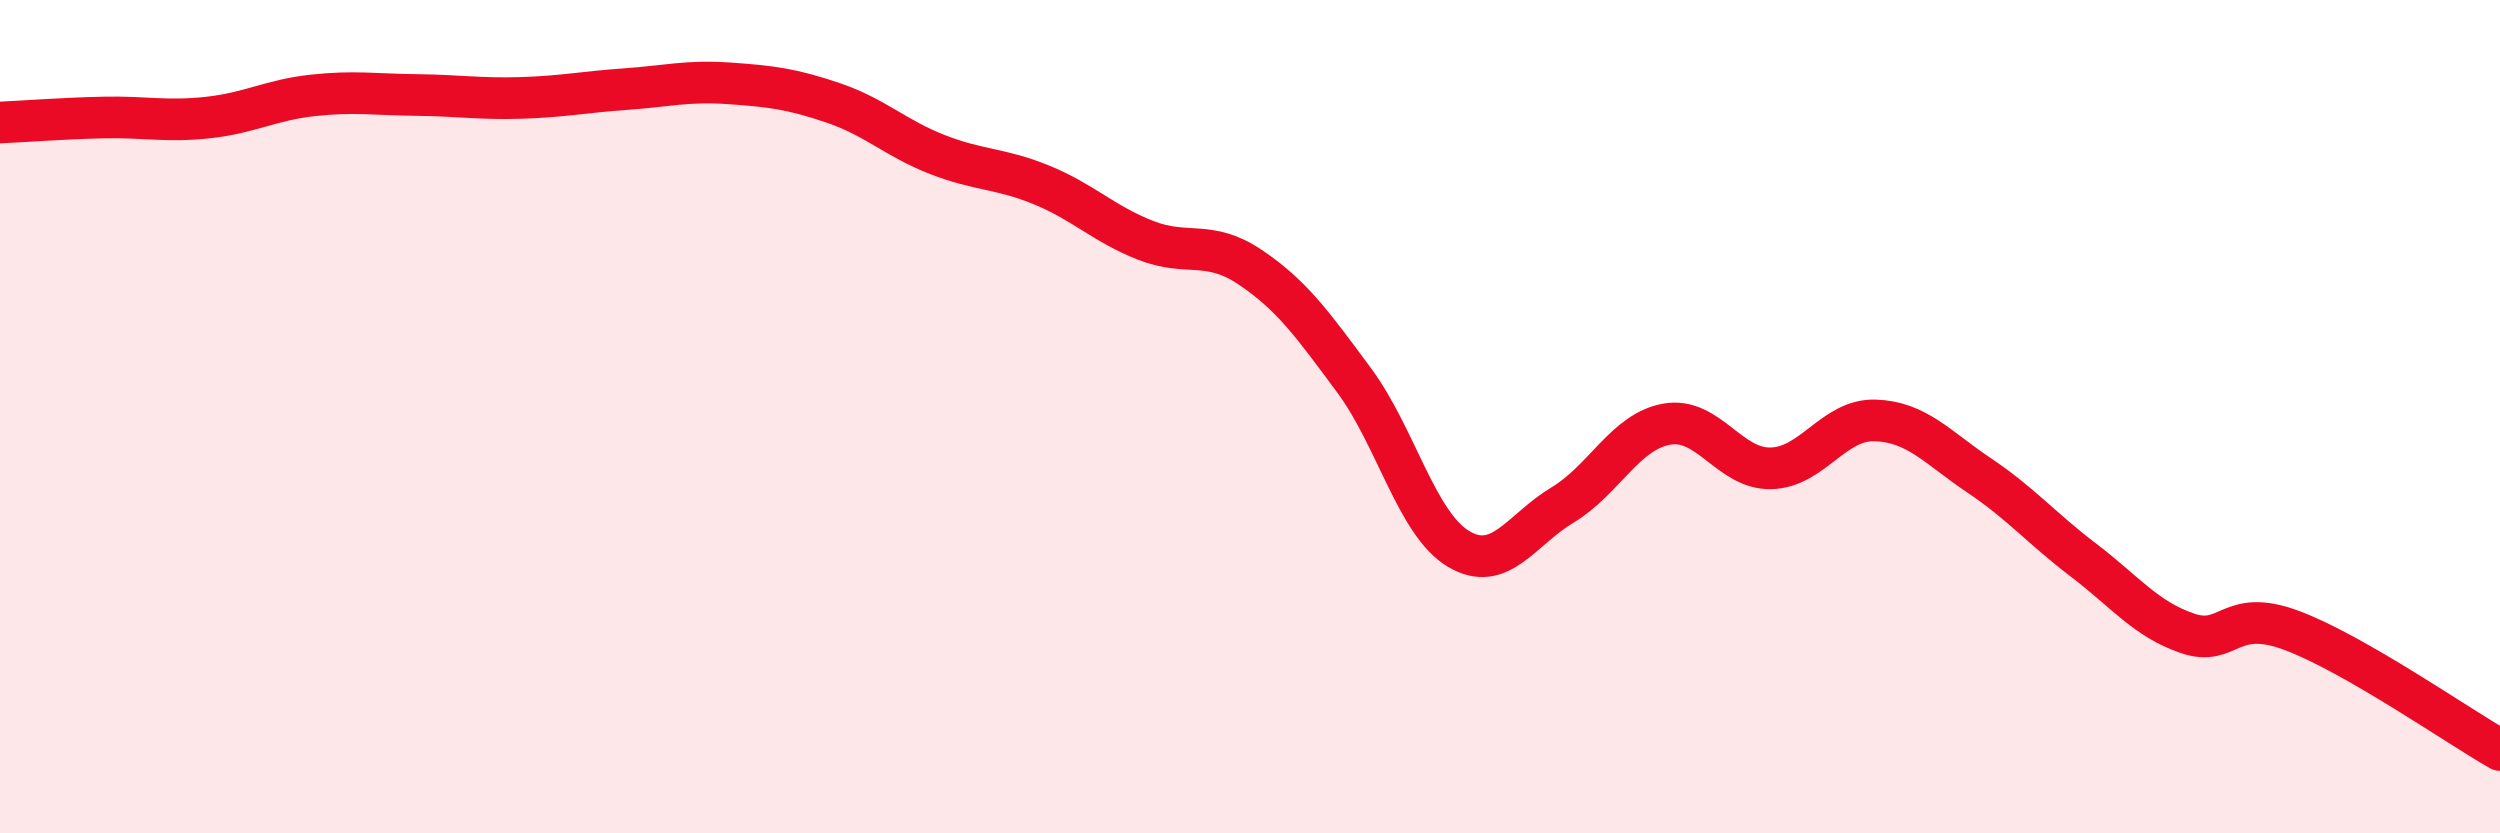
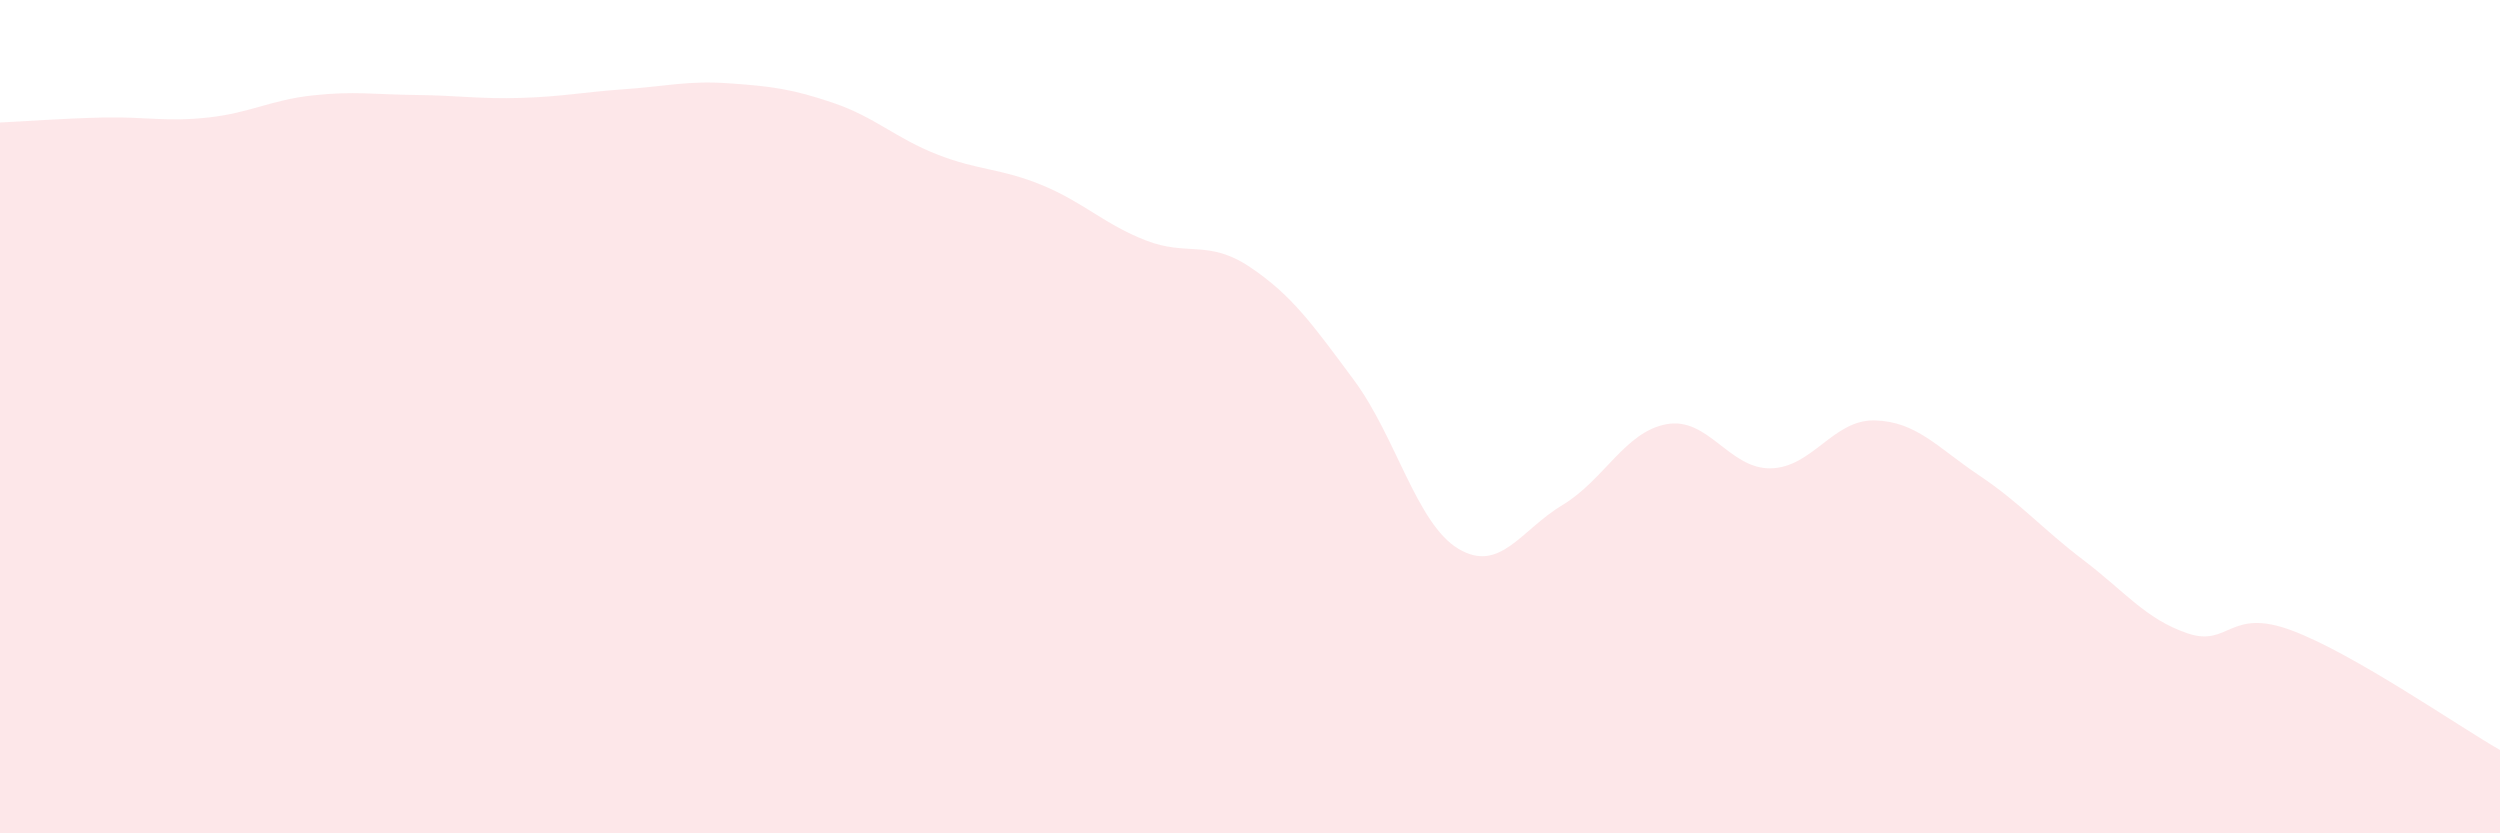
<svg xmlns="http://www.w3.org/2000/svg" width="60" height="20" viewBox="0 0 60 20">
  <path d="M 0,2.94 C 0.5,2.92 1.5,2.84 2.5,2.82 C 3.5,2.8 4,2.93 5,2.82 C 6,2.71 6.5,2.4 7.5,2.29 C 8.5,2.18 9,2.27 10,2.28 C 11,2.29 11.5,2.38 12.5,2.35 C 13.5,2.32 14,2.21 15,2.14 C 16,2.07 16.5,1.93 17.5,2 C 18.5,2.07 19,2.13 20,2.47 C 21,2.81 21.5,3.32 22.5,3.71 C 23.5,4.1 24,4.03 25,4.44 C 26,4.85 26.5,5.38 27.5,5.77 C 28.5,6.16 29,5.74 30,6.41 C 31,7.08 31.5,7.78 32.5,9.13 C 33.5,10.48 34,12.57 35,13.17 C 36,13.77 36.5,12.72 37.5,12.12 C 38.5,11.52 39,10.36 40,10.18 C 41,10 41.5,11.26 42.5,11.24 C 43.5,11.22 44,10.06 45,10.09 C 46,10.12 46.5,10.74 47.5,11.41 C 48.5,12.08 49,12.68 50,13.44 C 51,14.2 51.5,14.86 52.5,15.2 C 53.5,15.54 53.5,14.57 55,15.13 C 56.5,15.69 59,17.43 60,18L60 20L0 20Z" fill="#EB0A25" opacity="0.1" stroke-linecap="round" stroke-linejoin="round" />
-   <path d="M 0,2.94 C 0.5,2.92 1.5,2.84 2.5,2.82 C 3.5,2.8 4,2.93 5,2.82 C 6,2.71 6.5,2.4 7.5,2.29 C 8.5,2.18 9,2.27 10,2.28 C 11,2.29 11.5,2.38 12.5,2.35 C 13.5,2.32 14,2.21 15,2.14 C 16,2.07 16.5,1.93 17.5,2 C 18.5,2.07 19,2.13 20,2.47 C 21,2.81 21.5,3.32 22.5,3.71 C 23.5,4.1 24,4.03 25,4.44 C 26,4.85 26.5,5.38 27.5,5.77 C 28.5,6.16 29,5.74 30,6.41 C 31,7.08 31.5,7.78 32.5,9.13 C 33.5,10.48 34,12.57 35,13.17 C 36,13.77 36.5,12.72 37.5,12.12 C 38.5,11.52 39,10.36 40,10.18 C 41,10 41.5,11.26 42.5,11.24 C 43.5,11.22 44,10.06 45,10.09 C 46,10.12 46.5,10.74 47.5,11.41 C 48.5,12.08 49,12.68 50,13.44 C 51,14.2 51.5,14.86 52.5,15.2 C 53.5,15.54 53.5,14.57 55,15.13 C 56.5,15.69 59,17.43 60,18" stroke="#EB0A25" stroke-width="1" fill="none" stroke-linecap="round" stroke-linejoin="round" />
</svg>